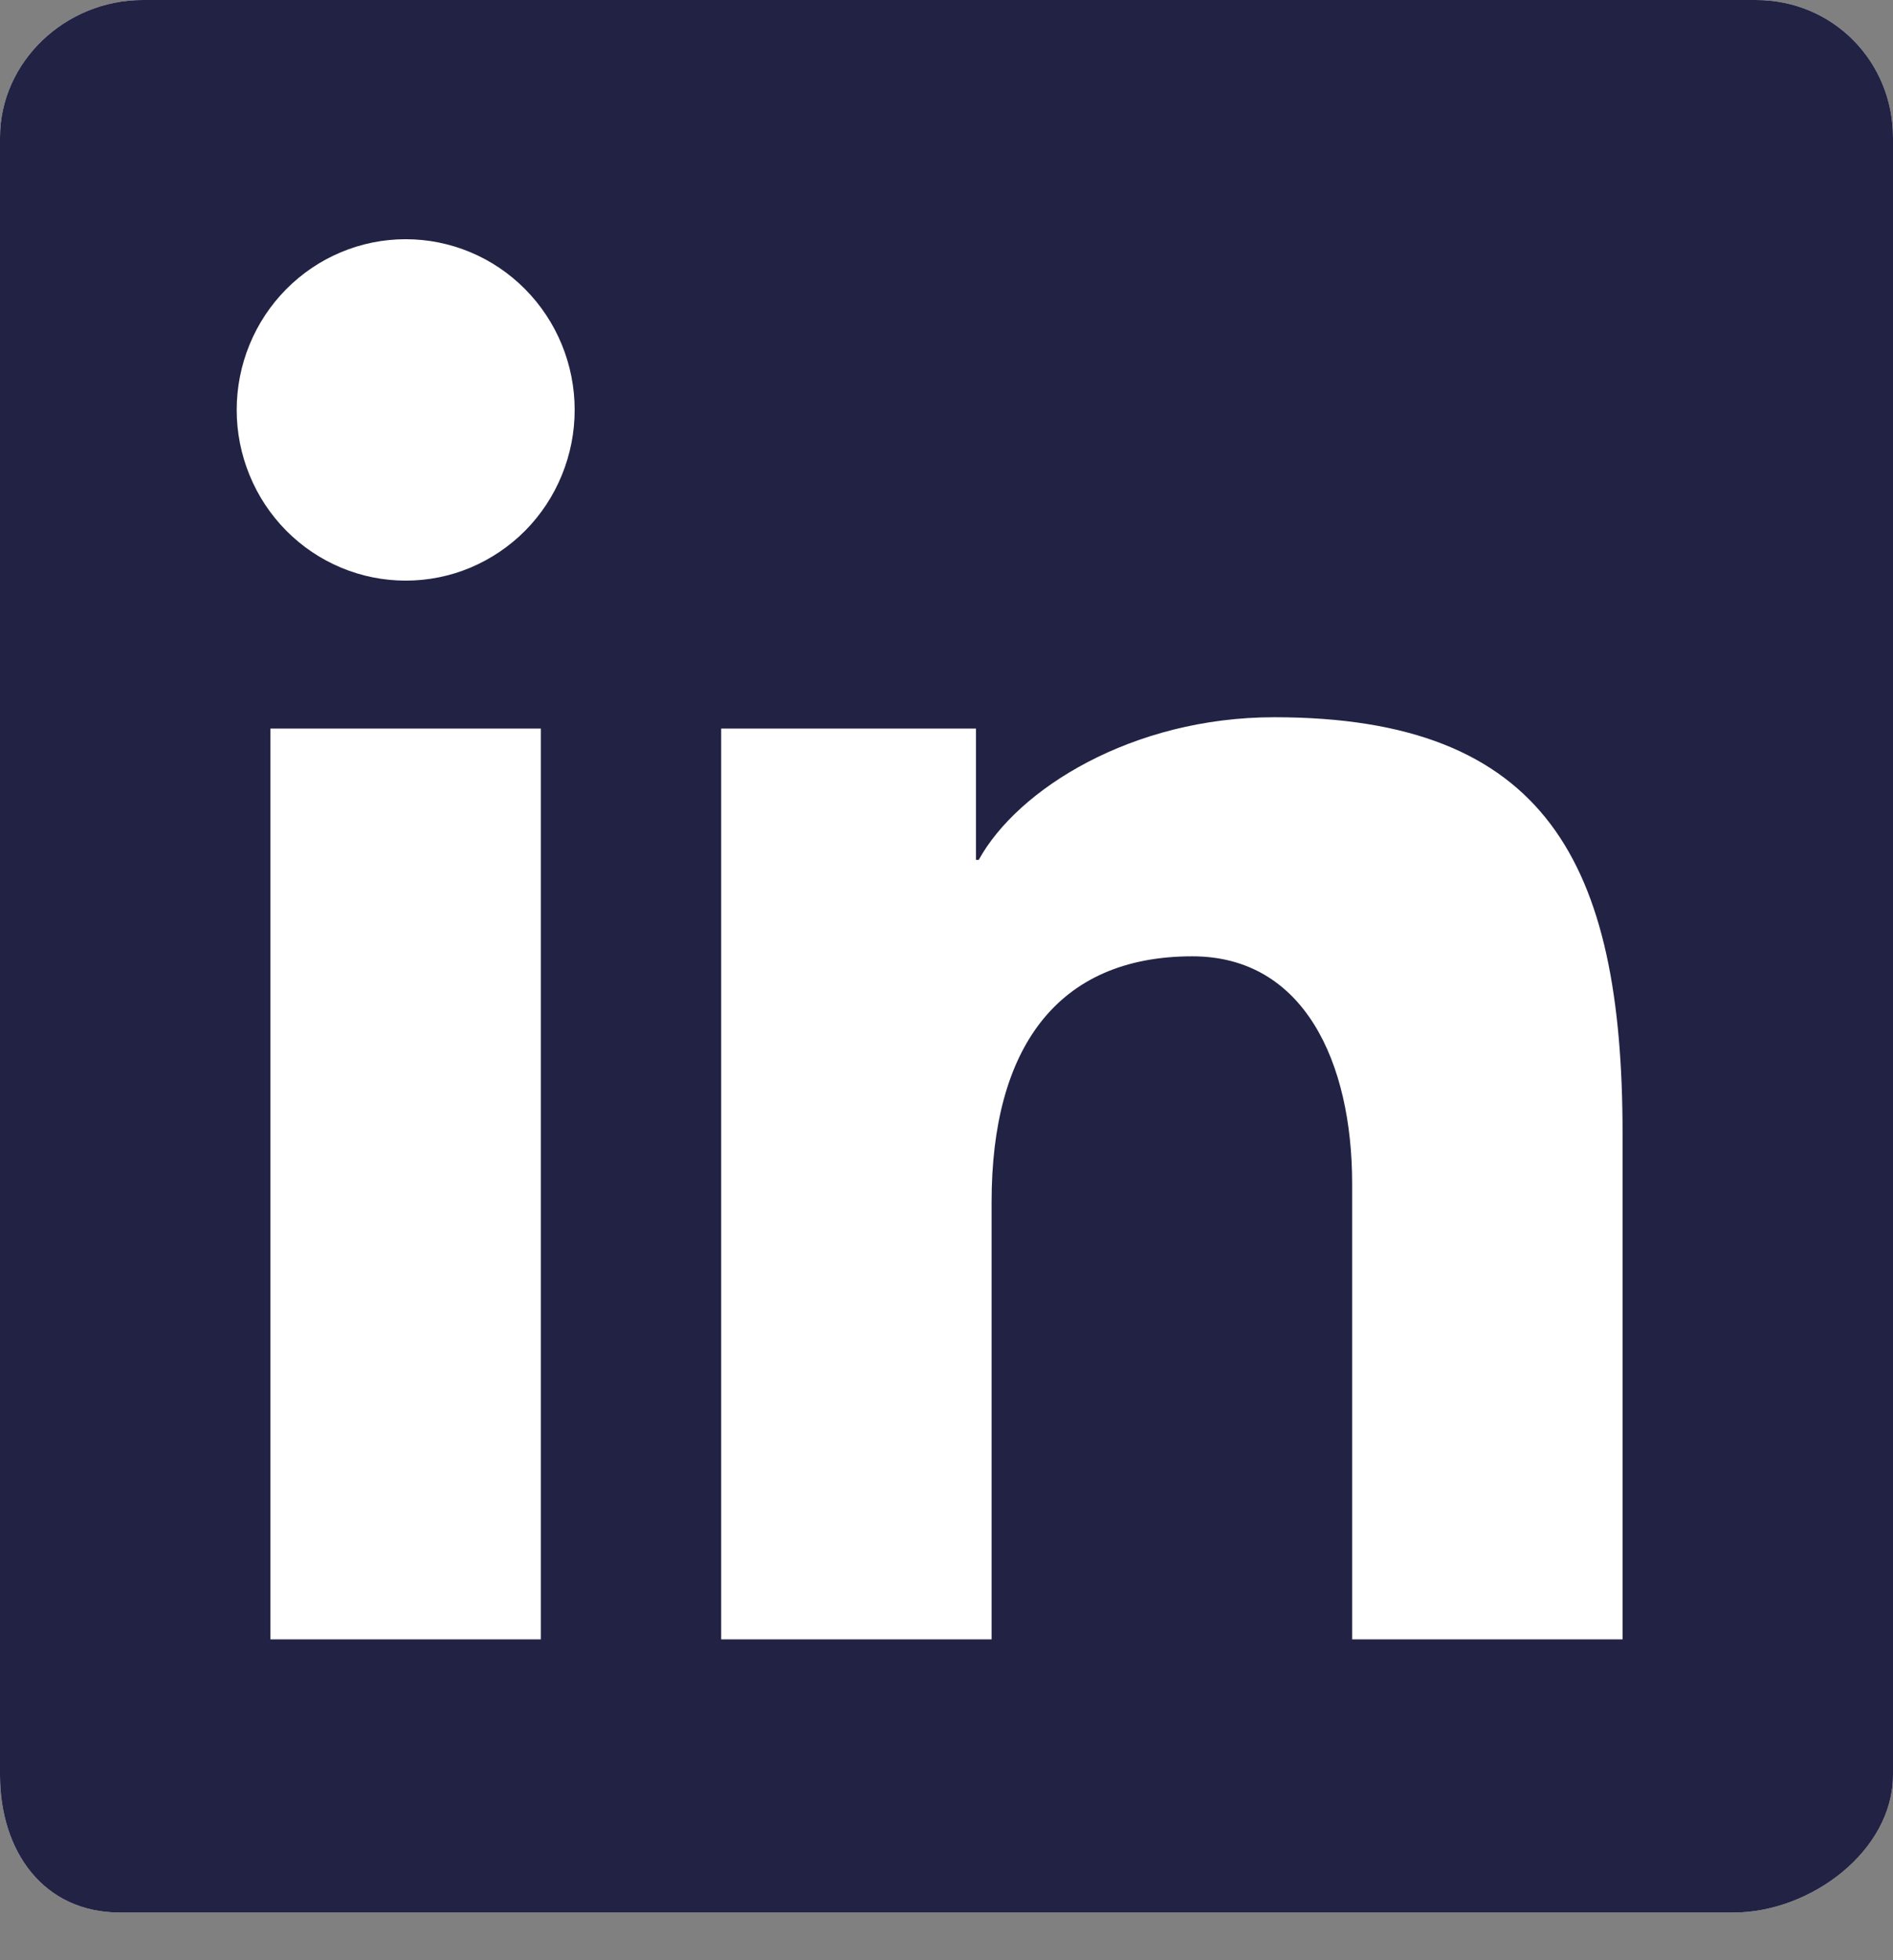
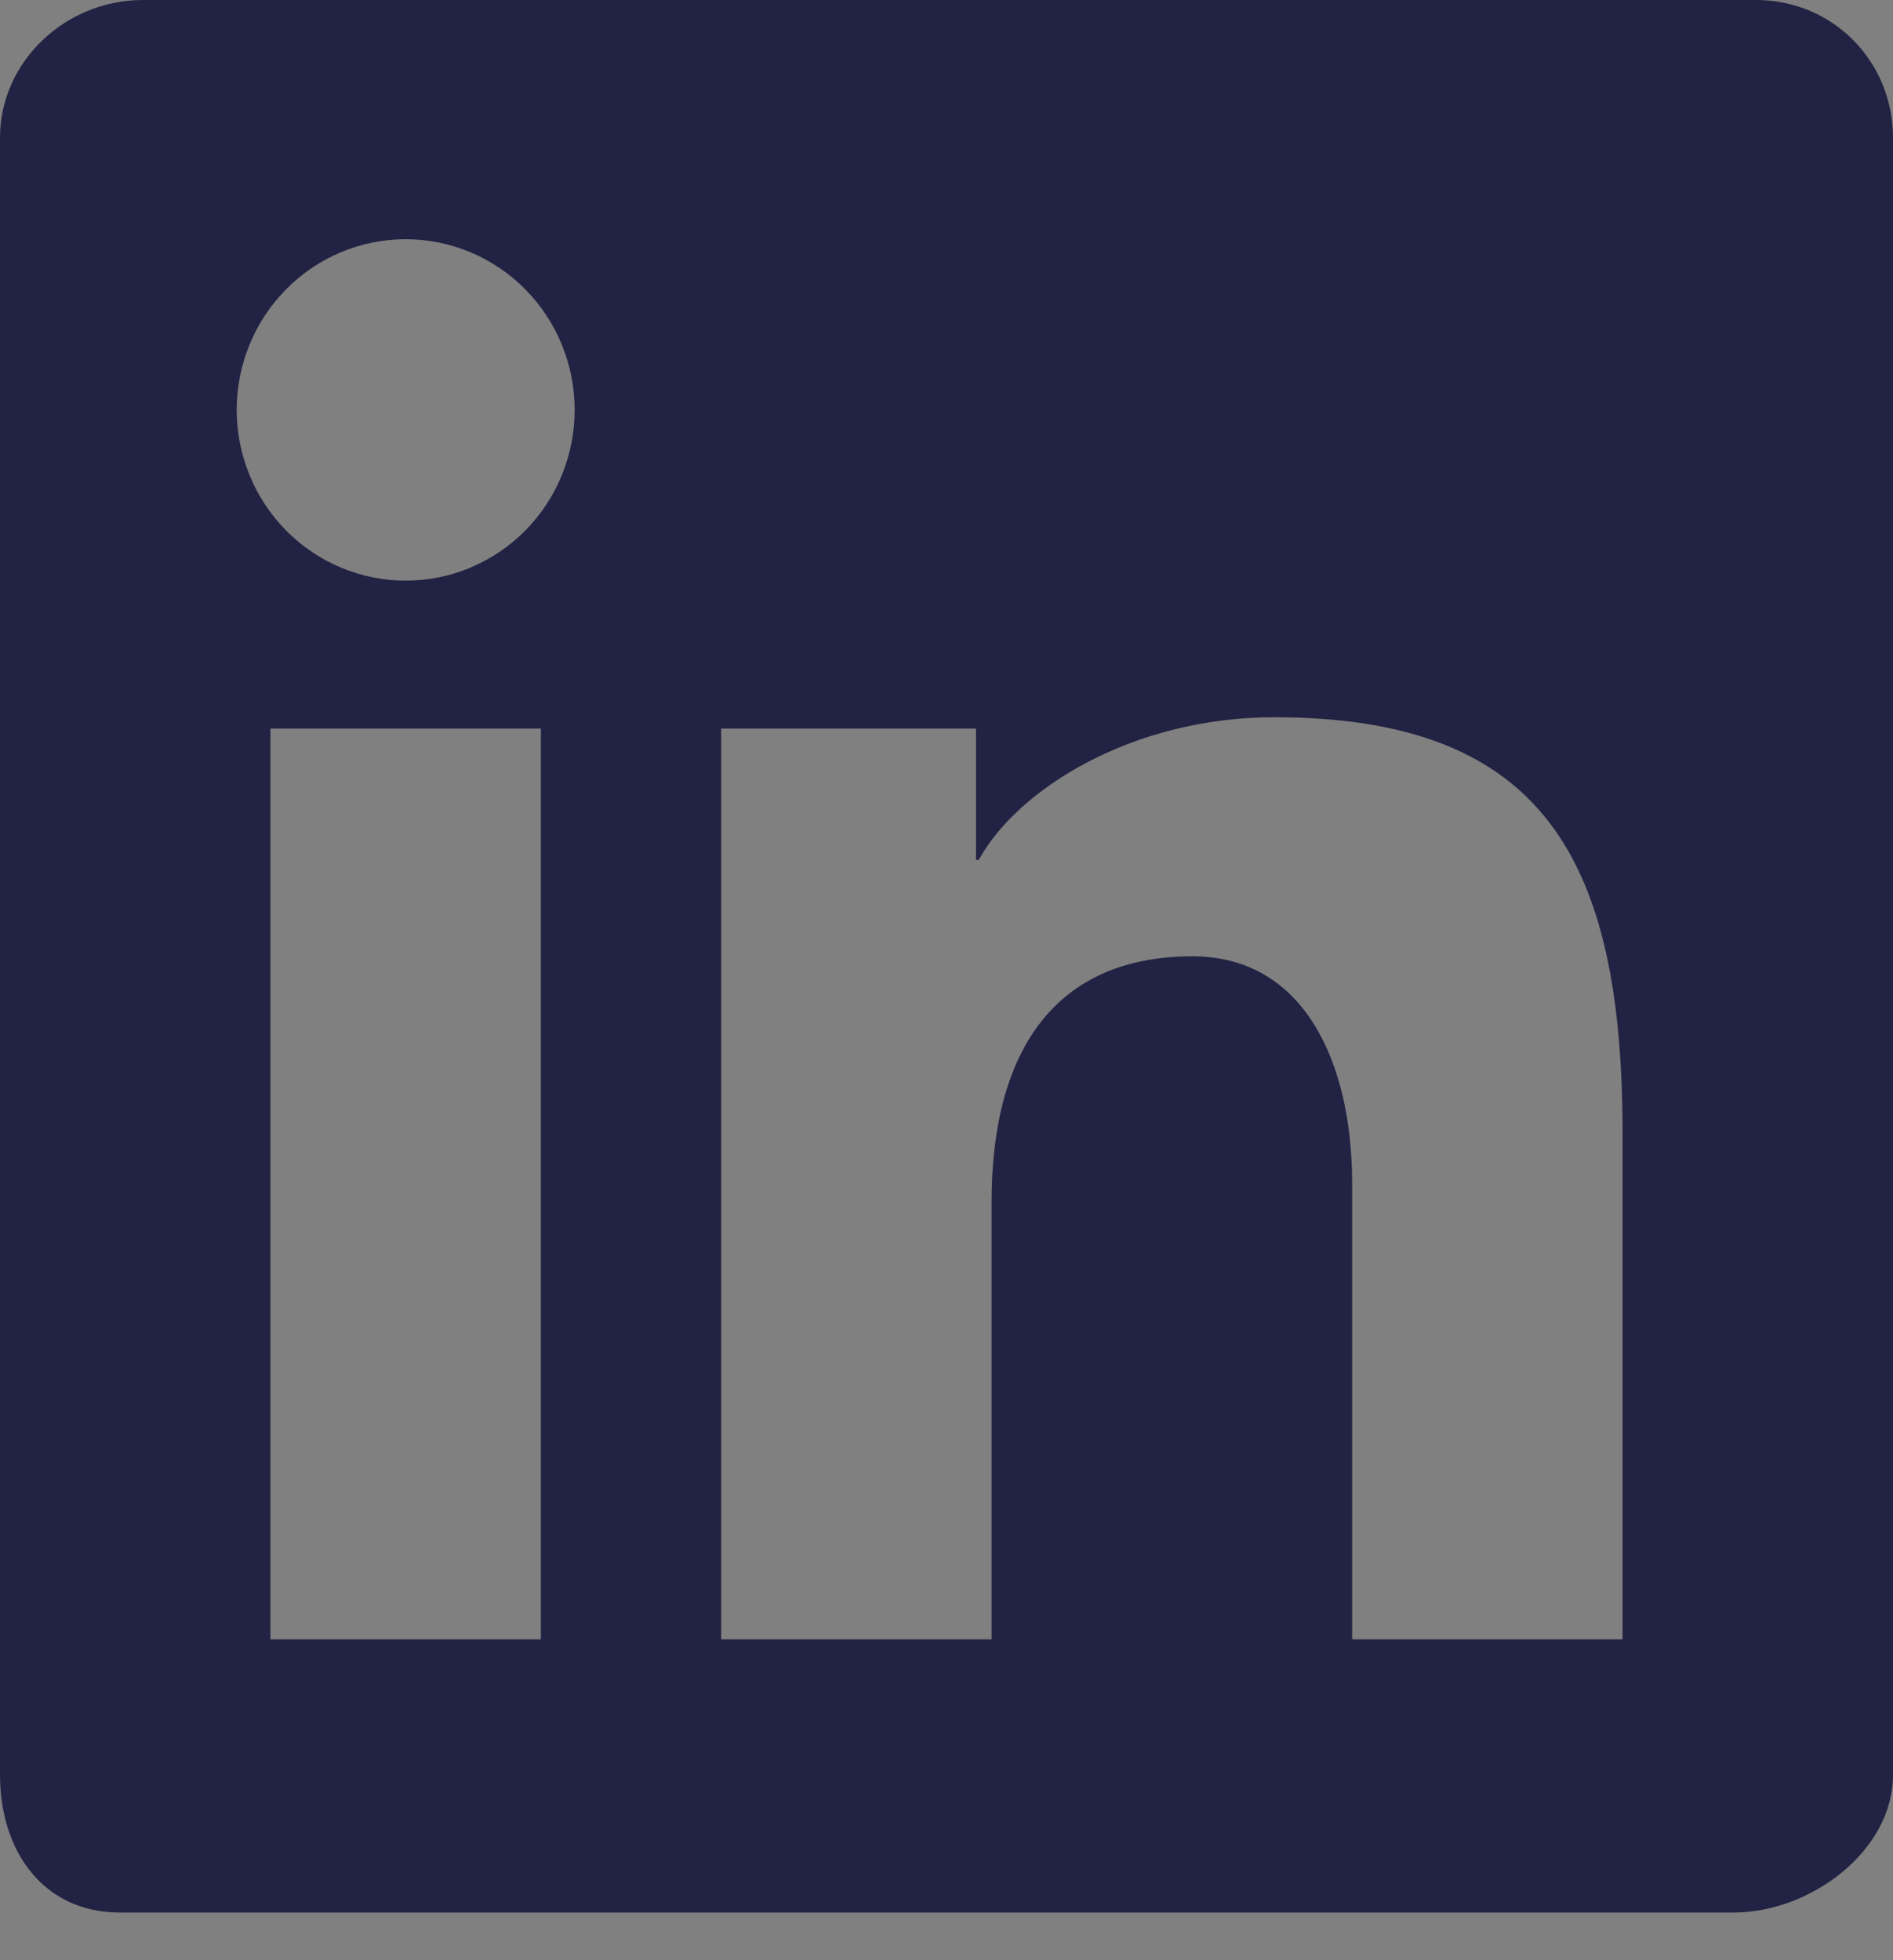
<svg xmlns="http://www.w3.org/2000/svg" width="28" height="29" viewBox="0 0 28 29" fill="none">
  <rect x="0" y="0" width="28" height="29" fill="#808080" stroke="none" />
-   <path fill-rule="evenodd" clip-rule="evenodd" d="M25.972 0H2.111C0.969 0 0 0.912 0 2.036V26.258C0 27.383 0.636 28.295 1.777 28.295H25.639C26.781 28.295 28 27.383 28 26.258V2.036C28 0.912 27.115 0 25.972 0Z" fill="white" />
  <path fill-rule="evenodd" clip-rule="evenodd" d="M25.972 0H2.111C0.969 0 0 0.912 0 2.036V26.258C0 27.383 0.636 28.295 1.777 28.295H25.639C26.781 28.295 28 27.383 28 26.258V2.036C28 0.912 27.115 0 25.972 0ZM10.667 10.779H14.436V12.721H14.477C15.052 11.674 16.749 10.611 18.848 10.611C22.876 10.611 24 12.772 24 16.775V24.253H20V17.512C20 15.72 19.292 14.148 17.636 14.148C15.625 14.148 14.667 15.523 14.667 17.781V24.253H10.667V10.779ZM4 24.253H8V10.779H4V24.253ZM8.5 6.063C8.5 6.395 8.436 6.723 8.31 7.03C8.185 7.337 8.001 7.615 7.769 7.85C7.537 8.084 7.261 8.27 6.958 8.398C6.655 8.525 6.33 8.59 6.001 8.59C5.673 8.59 5.348 8.525 5.045 8.398C4.741 8.271 4.466 8.085 4.234 7.851C4.002 7.616 3.817 7.338 3.692 7.031C3.566 6.725 3.501 6.396 3.501 6.065C3.501 5.395 3.764 4.753 4.233 4.279C4.702 3.805 5.337 3.539 6 3.539C6.663 3.539 7.298 3.804 7.767 4.278C8.236 4.751 8.5 5.394 8.5 6.063Z" fill="#222244" />
</svg>